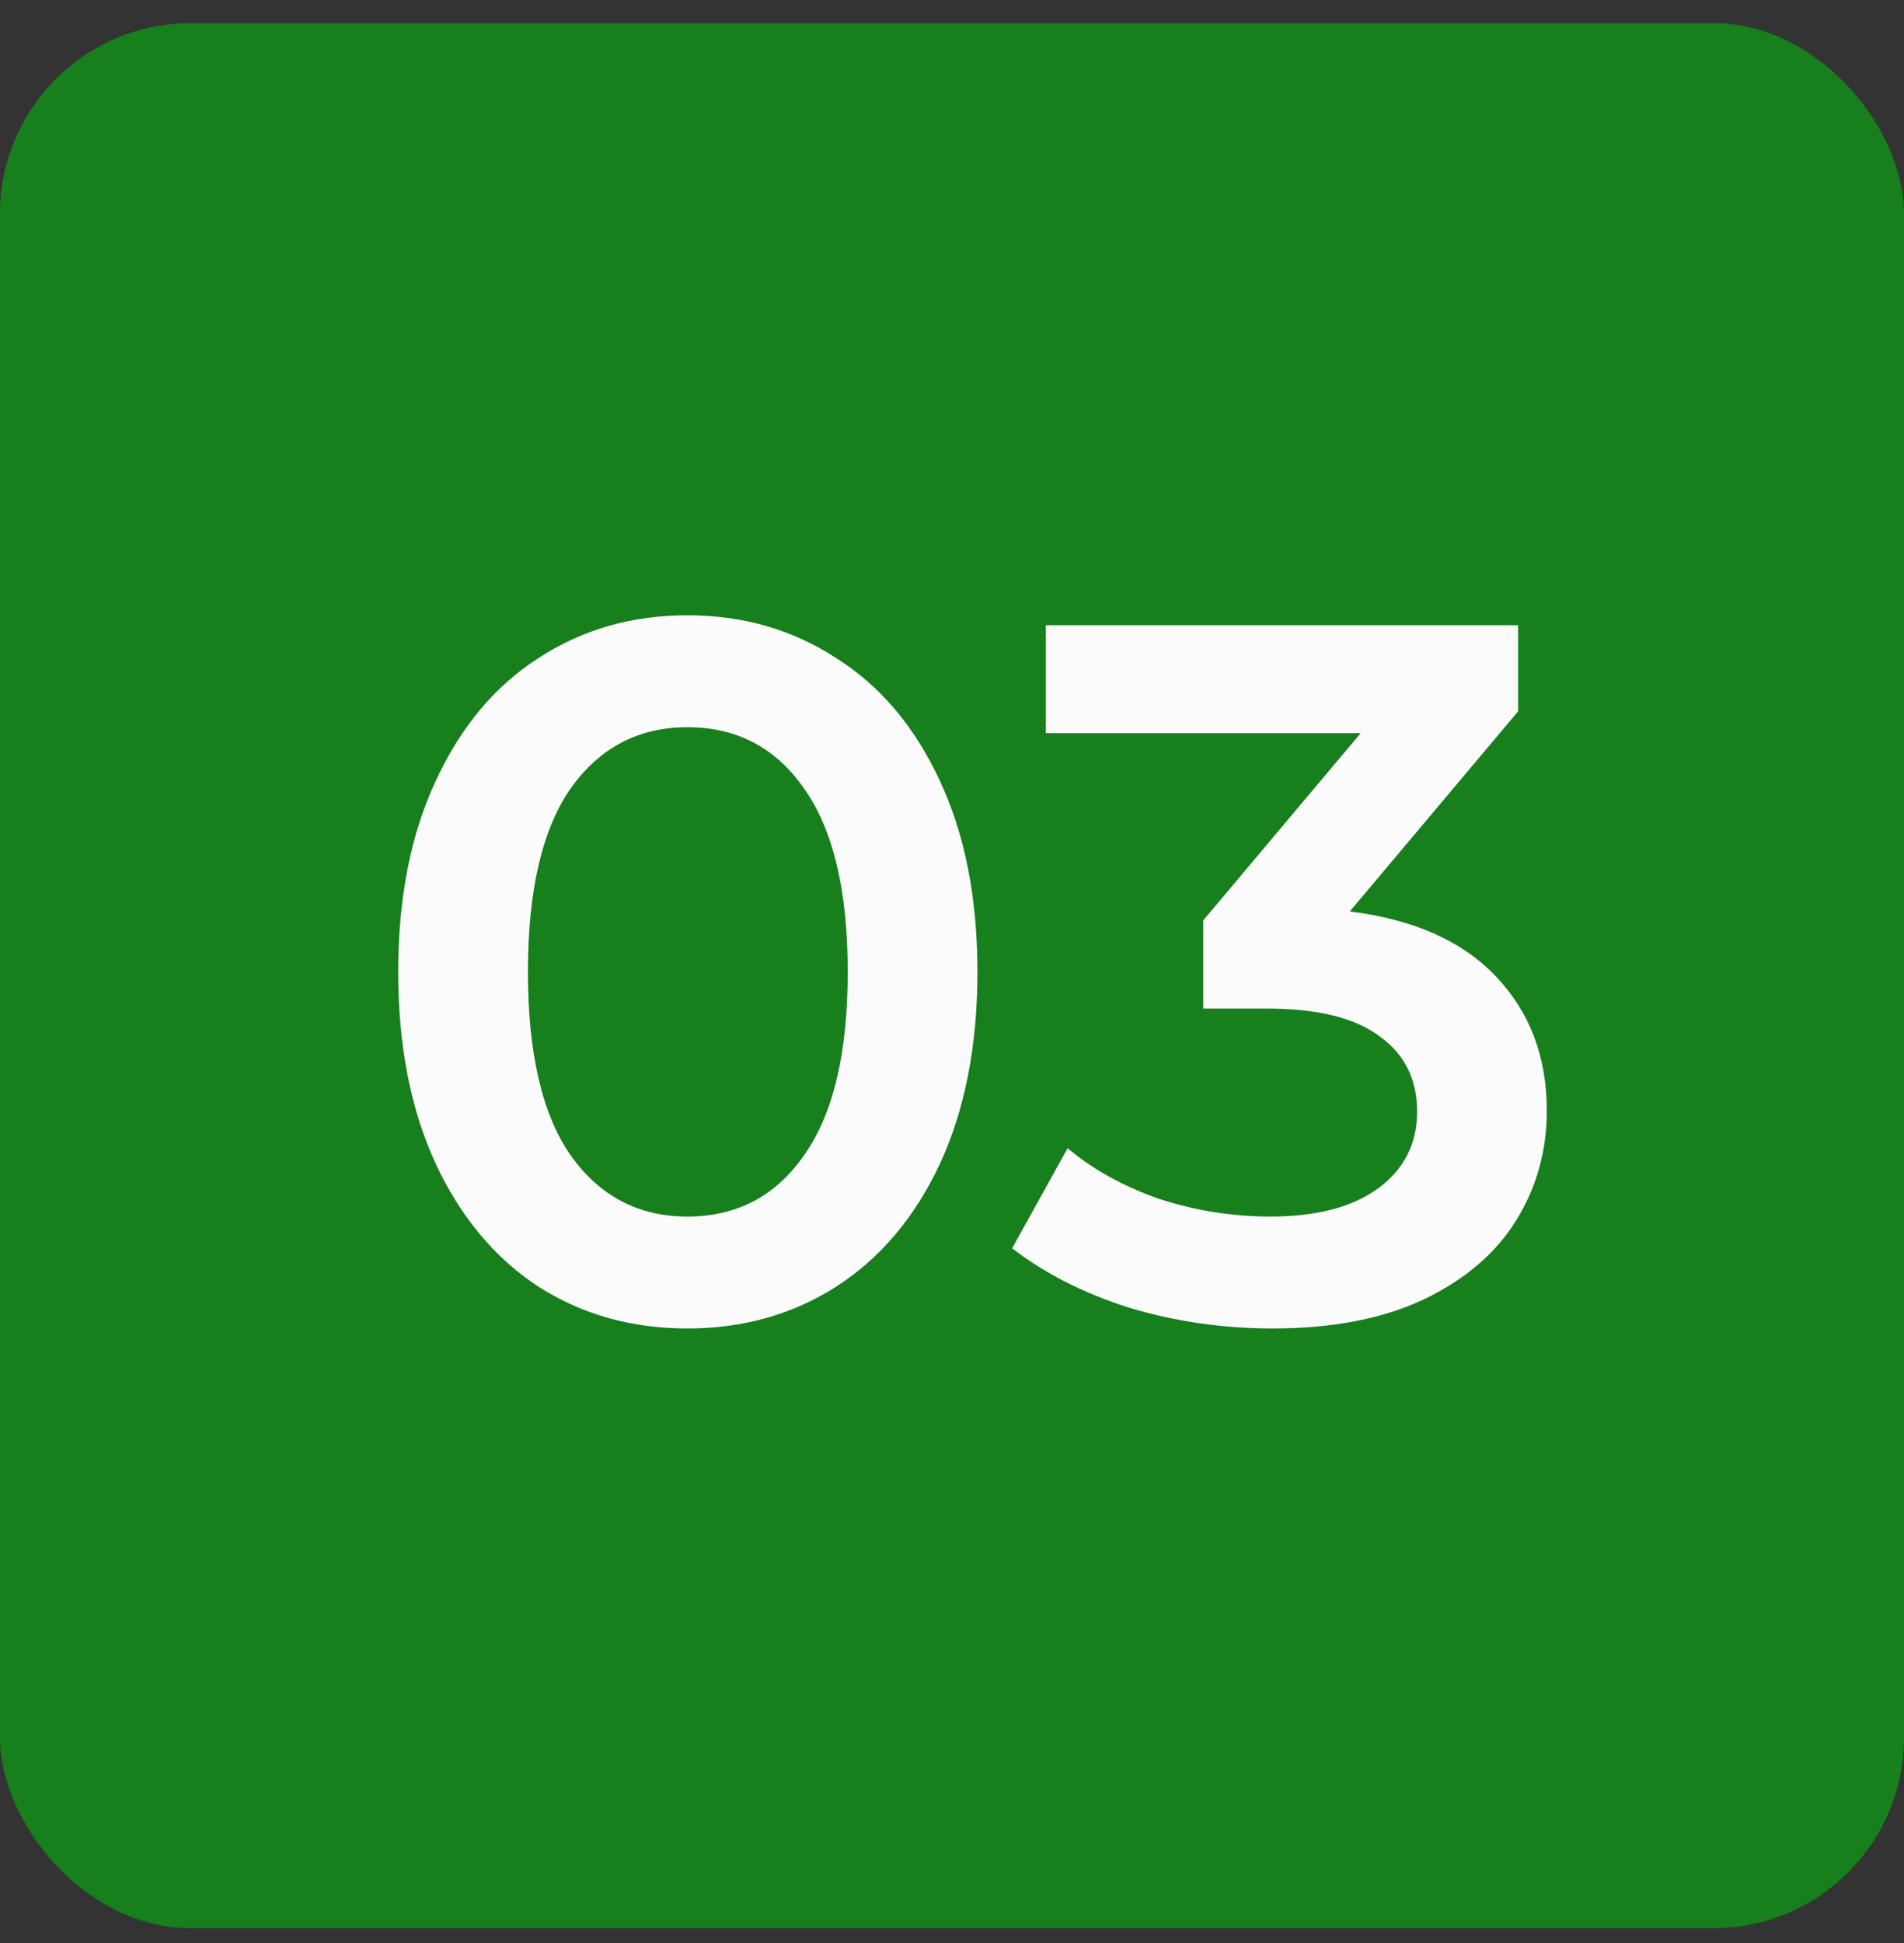
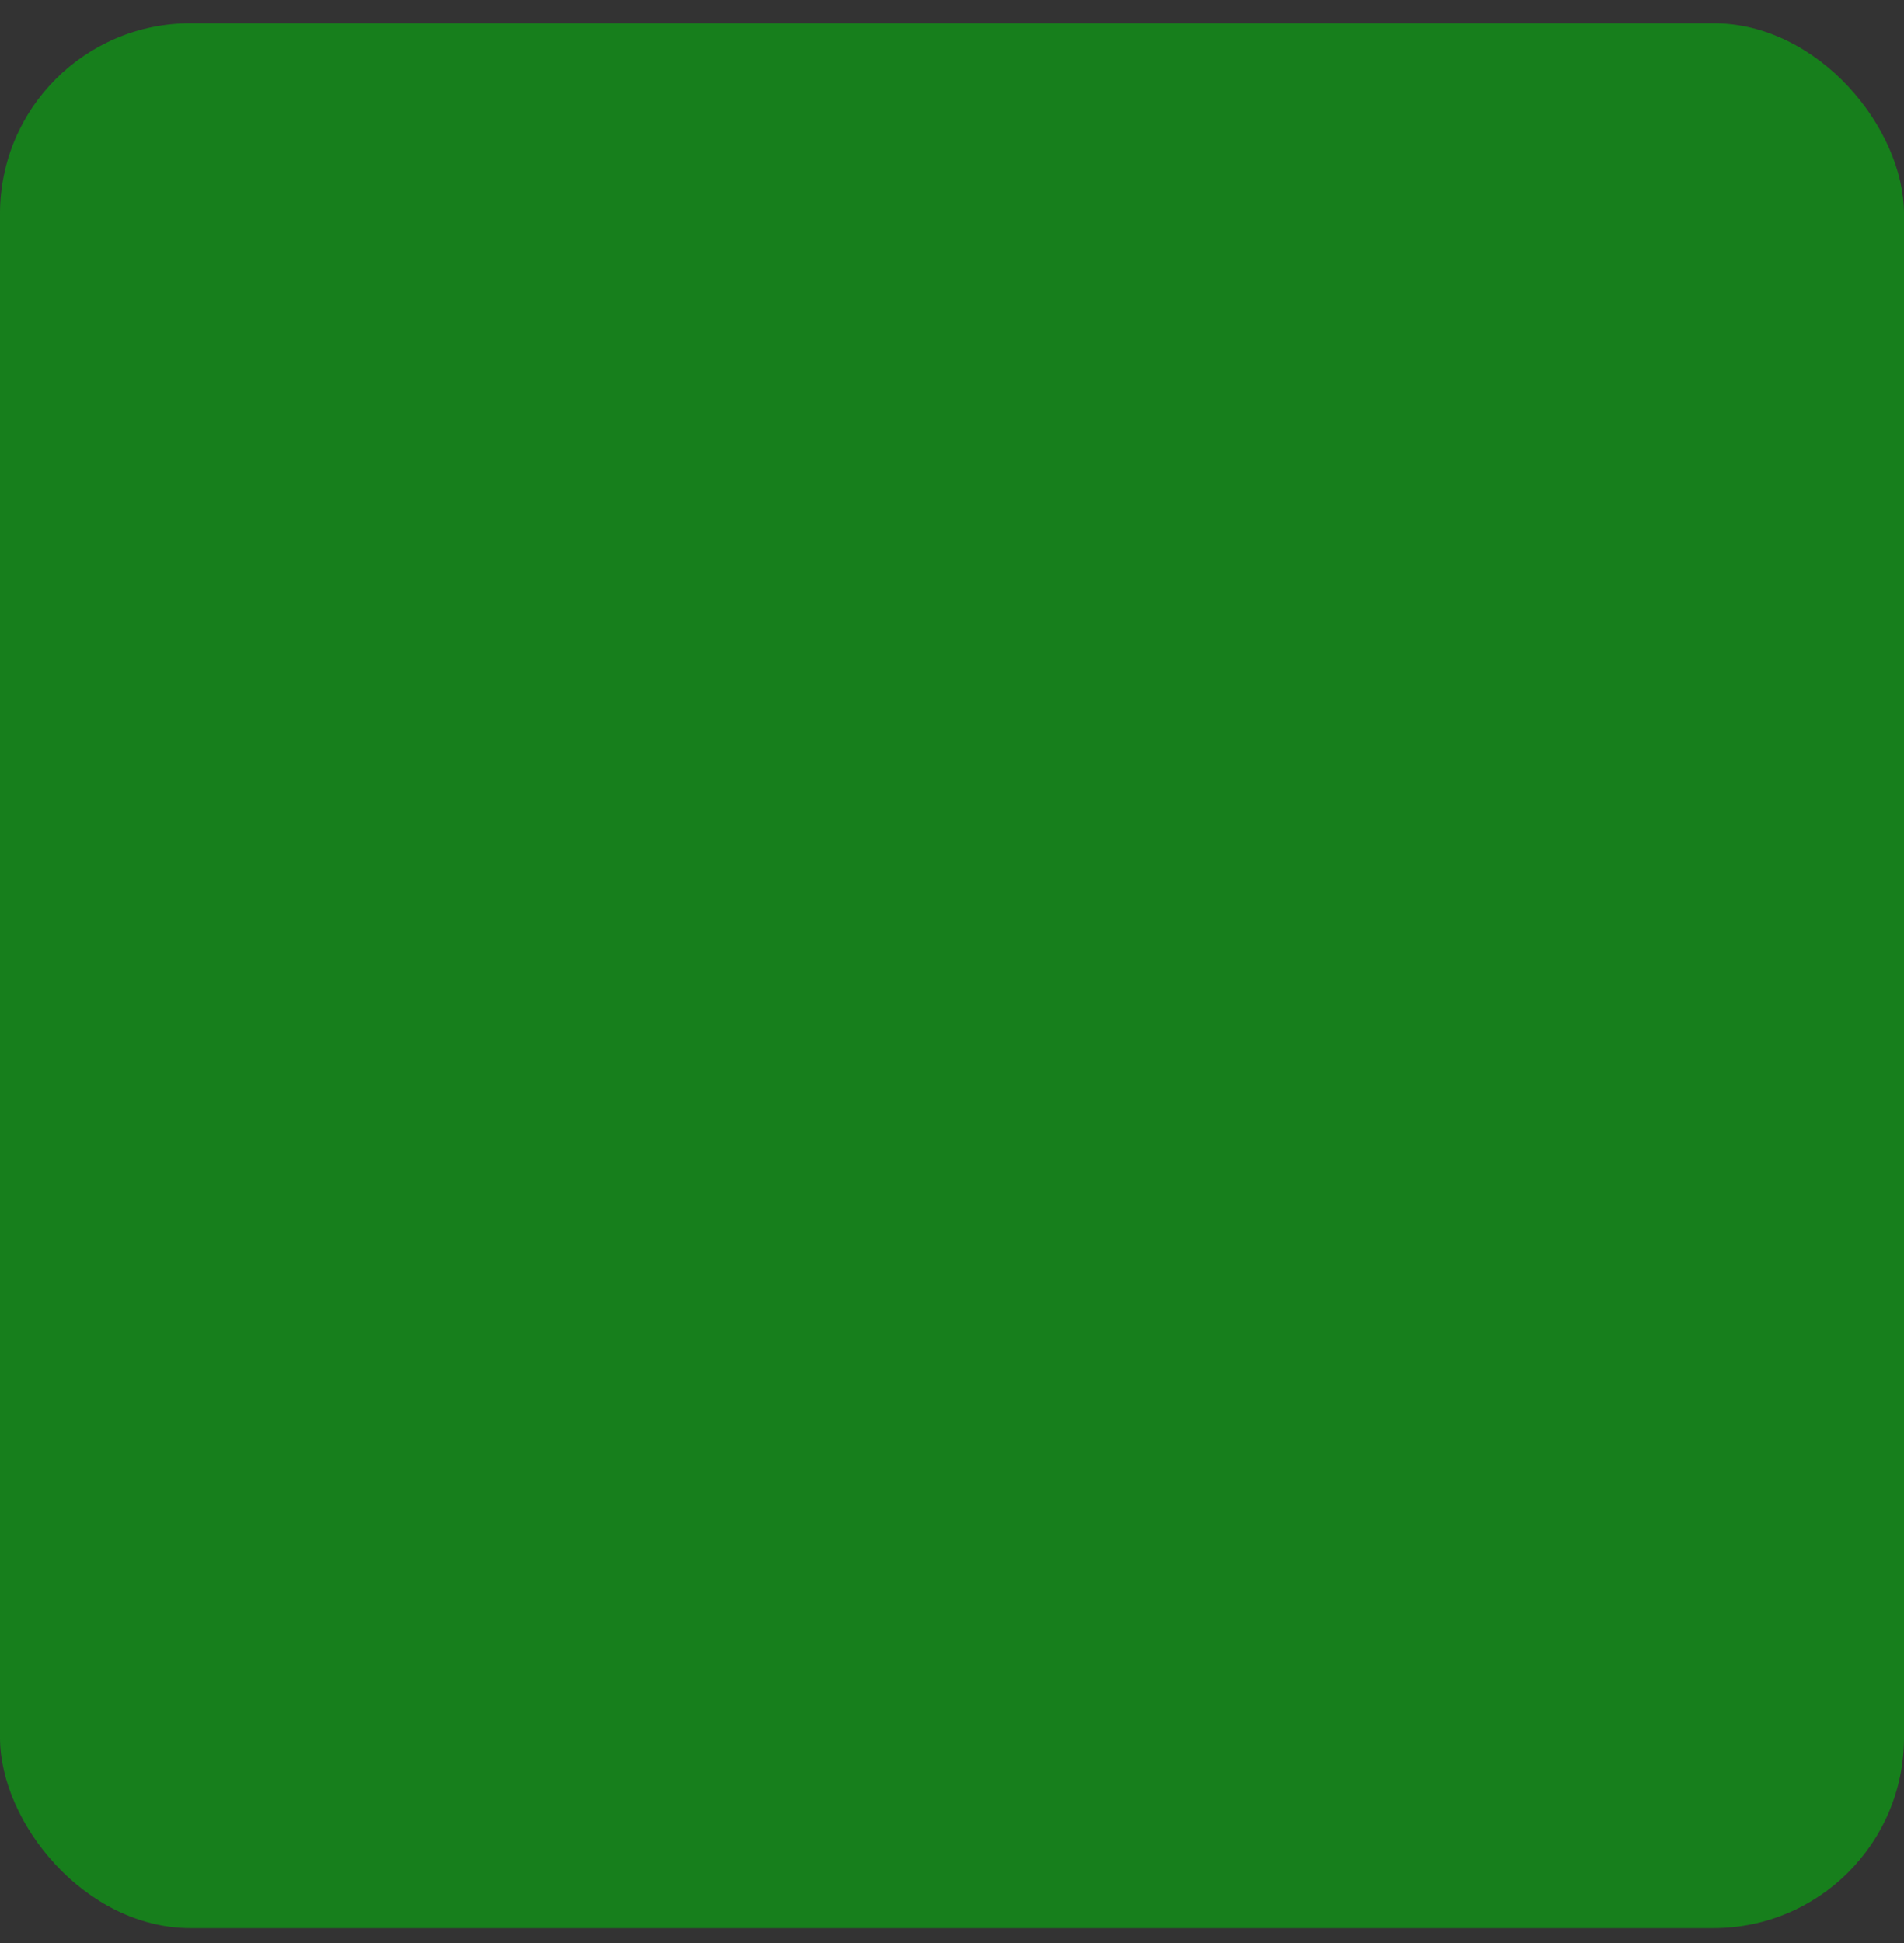
<svg xmlns="http://www.w3.org/2000/svg" width="50" height="51" viewBox="0 0 50 51" fill="none">
  <rect x="0" y="0" width="50" height="51" fill="#333333" stroke="none" />
  <rect y="0.61" width="50" height="50" rx="5" fill="#177F1C" />
-   <path d="M18.049 34.87C16.593 34.87 15.293 34.506 14.149 33.778C13.005 33.033 12.104 31.958 11.445 30.554C10.787 29.133 10.457 27.452 10.457 25.51C10.457 23.569 10.787 21.896 11.445 20.492C12.104 19.071 13.005 17.996 14.149 17.268C15.293 16.523 16.593 16.15 18.049 16.15C19.506 16.15 20.805 16.523 21.95 17.268C23.111 17.996 24.021 19.071 24.68 20.492C25.338 21.896 25.668 23.569 25.668 25.51C25.668 27.452 25.338 29.133 24.68 30.554C24.021 31.958 23.111 33.033 21.95 33.778C20.805 34.506 19.506 34.87 18.049 34.87ZM18.049 31.932C19.349 31.932 20.372 31.395 21.117 30.32C21.88 29.246 22.262 27.642 22.262 25.51C22.262 23.378 21.88 21.775 21.117 20.7C20.372 19.626 19.349 19.088 18.049 19.088C16.767 19.088 15.744 19.626 14.982 20.7C14.236 21.775 13.864 23.378 13.864 25.51C13.864 27.642 14.236 29.246 14.982 30.32C15.744 31.395 16.767 31.932 18.049 31.932ZM35.446 23.924C37.127 24.132 38.41 24.704 39.294 25.64C40.178 26.576 40.62 27.746 40.62 29.15C40.62 30.208 40.351 31.17 39.814 32.036C39.276 32.903 38.462 33.596 37.37 34.116C36.295 34.619 34.978 34.87 33.418 34.87C32.118 34.87 30.861 34.688 29.648 34.324C28.452 33.943 27.429 33.423 26.58 32.764L28.036 30.138C28.694 30.693 29.492 31.135 30.428 31.464C31.381 31.776 32.36 31.932 33.366 31.932C34.562 31.932 35.498 31.69 36.174 31.204C36.867 30.702 37.214 30.026 37.214 29.176C37.214 28.327 36.884 27.668 36.226 27.2C35.584 26.715 34.596 26.472 33.262 26.472H31.598V24.158L35.732 19.244H27.464V16.41H39.866V18.672L35.446 23.924Z" fill="#FBFBFB" />
</svg>